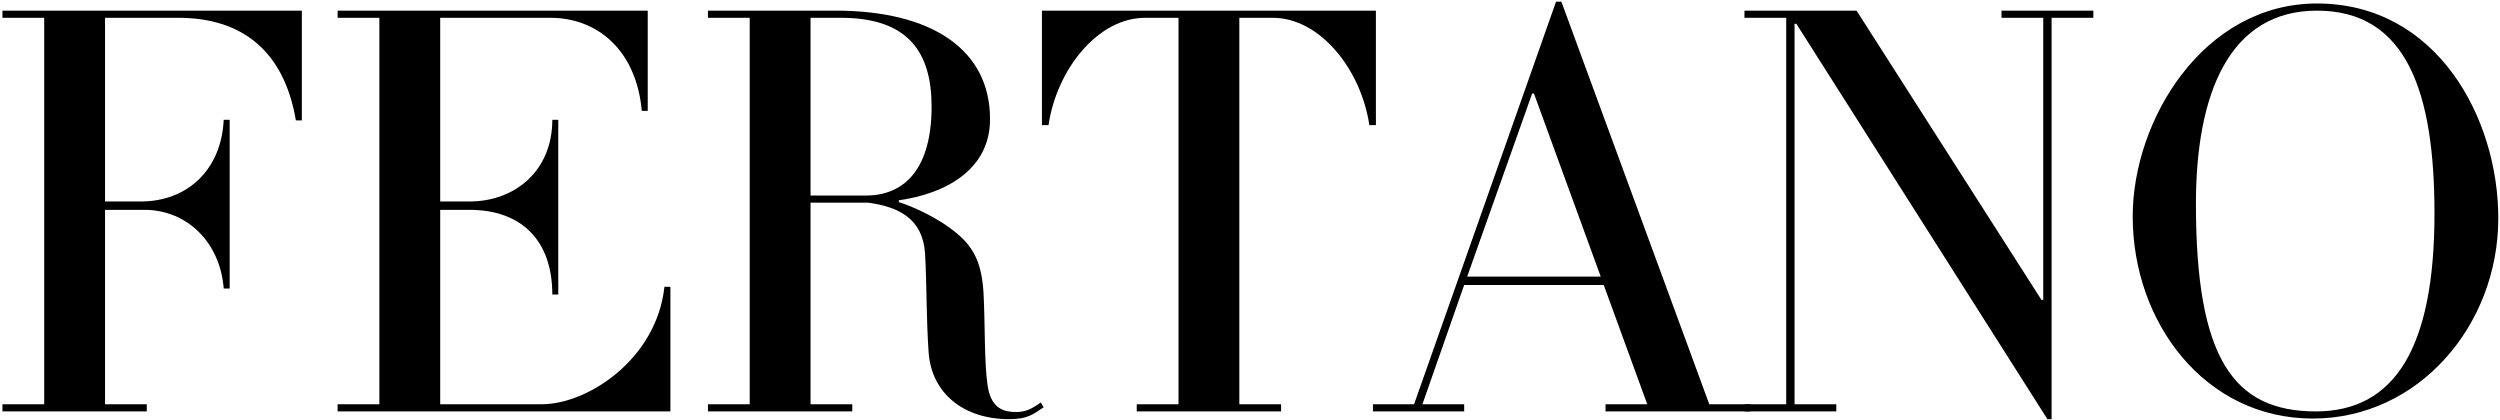
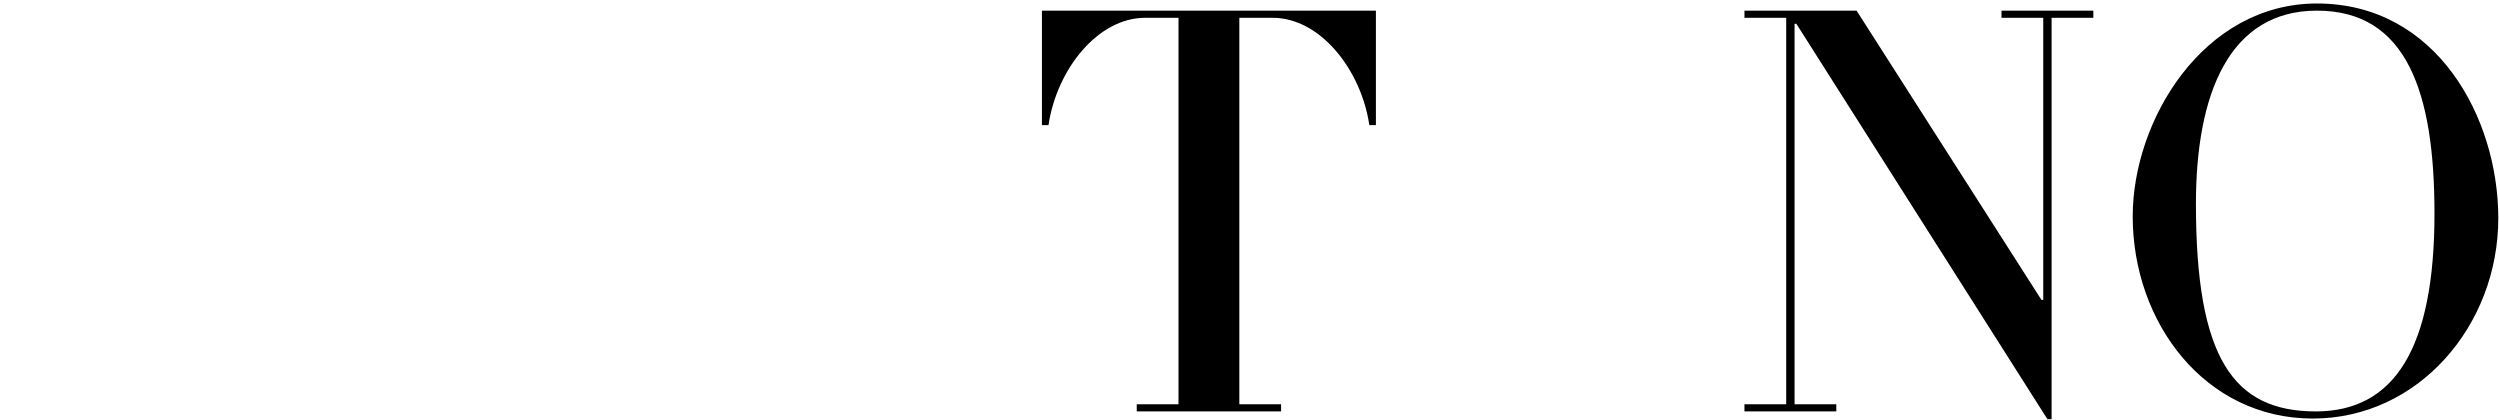
<svg xmlns="http://www.w3.org/2000/svg" fill="none" viewBox="0 0 987 166" height="166" width="987">
-   <path fill="black" d="M119.167 4.202H0.969V7.03H17.453V159.603H0.969V162.426H57.948V159.603H41.469V82.843H57.01C73.724 82.843 86.912 95.556 88.323 113.921H90.677V47.291H88.323C87.38 67.306 73.724 79.546 55.594 79.546H41.469V7.03H70.427C95.151 7.03 112.104 19.744 116.813 47.525H119.167V4.202Z" />
-   <path fill="black" d="M264.674 113.218H262.32C259.258 141.707 232.18 159.603 213.815 159.603H173.789V82.843H185.326C205.81 82.843 218.055 94.853 218.055 116.28H220.409V47.291H218.055C218.055 67.306 203.456 79.546 185.326 79.546H173.789V7.03H217.346C235.711 7.03 251.253 19.744 253.372 43.759H255.727V4.202H133.289V7.03H149.773V159.603H133.289V162.426H264.674V113.218Z" />
-   <path fill="black" d="M410.885 158.895C407.354 161.483 404.76 162.66 401.229 162.66C396.755 162.66 391.339 161.718 389.927 152.301C388.516 142.884 388.984 128.52 388.281 115.338C387.339 100.265 382.156 94.619 371.797 87.791C368.031 85.431 361.438 81.9 354.844 79.78V79.077C373.214 76.489 390.87 67.067 390.87 47.056C390.87 19.509 367.797 4.202 329.891 4.202H279.5V7.03H295.984V159.603H279.5V162.426H336.479V159.603H320V80.02H342.839C354.609 81.666 364.266 86.14 365.208 100.03C365.911 112.041 365.677 125.697 366.62 139.119C367.797 155.364 380.51 165.489 398.406 165.489C405.703 165.489 407.823 163.603 412.063 160.78L410.885 158.895ZM367.797 42.108C367.797 65.89 357.672 77.192 341.896 77.192H320V7.03H332.005C358.615 7.03 367.797 20.686 367.797 42.108Z" />
  <path fill="black" d="M543.206 4.202H411.352V49.41H413.945C417.237 27.275 433.487 7.03 452.086 7.03H465.273V159.603H448.789V162.426H505.768V159.603H489.289V7.03H502.471C521.07 7.03 537.32 27.275 540.617 49.41H543.206V4.202Z" />
-   <path fill="black" d="M691.073 159.603H674.828L616.432 0.671H614.318L558.276 159.603H542.031V162.426H578.057V159.603H561.573L578.057 112.509H633.151L650.339 159.603H633.859V162.426H691.073V159.603ZM579.234 109.213L604.896 36.931H605.604L631.974 109.213H579.234Z" />
  <path fill="black" d="M826.451 4.202H790.19V7.03H806.674V118.395H805.966L732.977 4.202H688.711V7.03H705.195V159.603H688.711V162.426H724.971V159.603H708.492V9.384H709.195L808.32 165.489H809.971V7.03H826.451V4.202Z" />
  <path fill="black" d="M986.326 86.14C986.326 46.582 962.076 1.379 914.747 1.379C869.779 1.379 841.992 47.525 841.992 85.431C841.992 127.343 870.482 165.249 913.102 165.249C954.773 165.249 986.326 128.52 986.326 86.14ZM961.133 84.254C961.133 137.468 945.357 162.426 914.279 162.426C881.549 162.426 866.951 141.233 866.951 80.489C866.951 36.931 880.138 4.202 914.747 4.202C950.065 4.202 961.133 36.223 961.133 84.254Z" />
</svg>